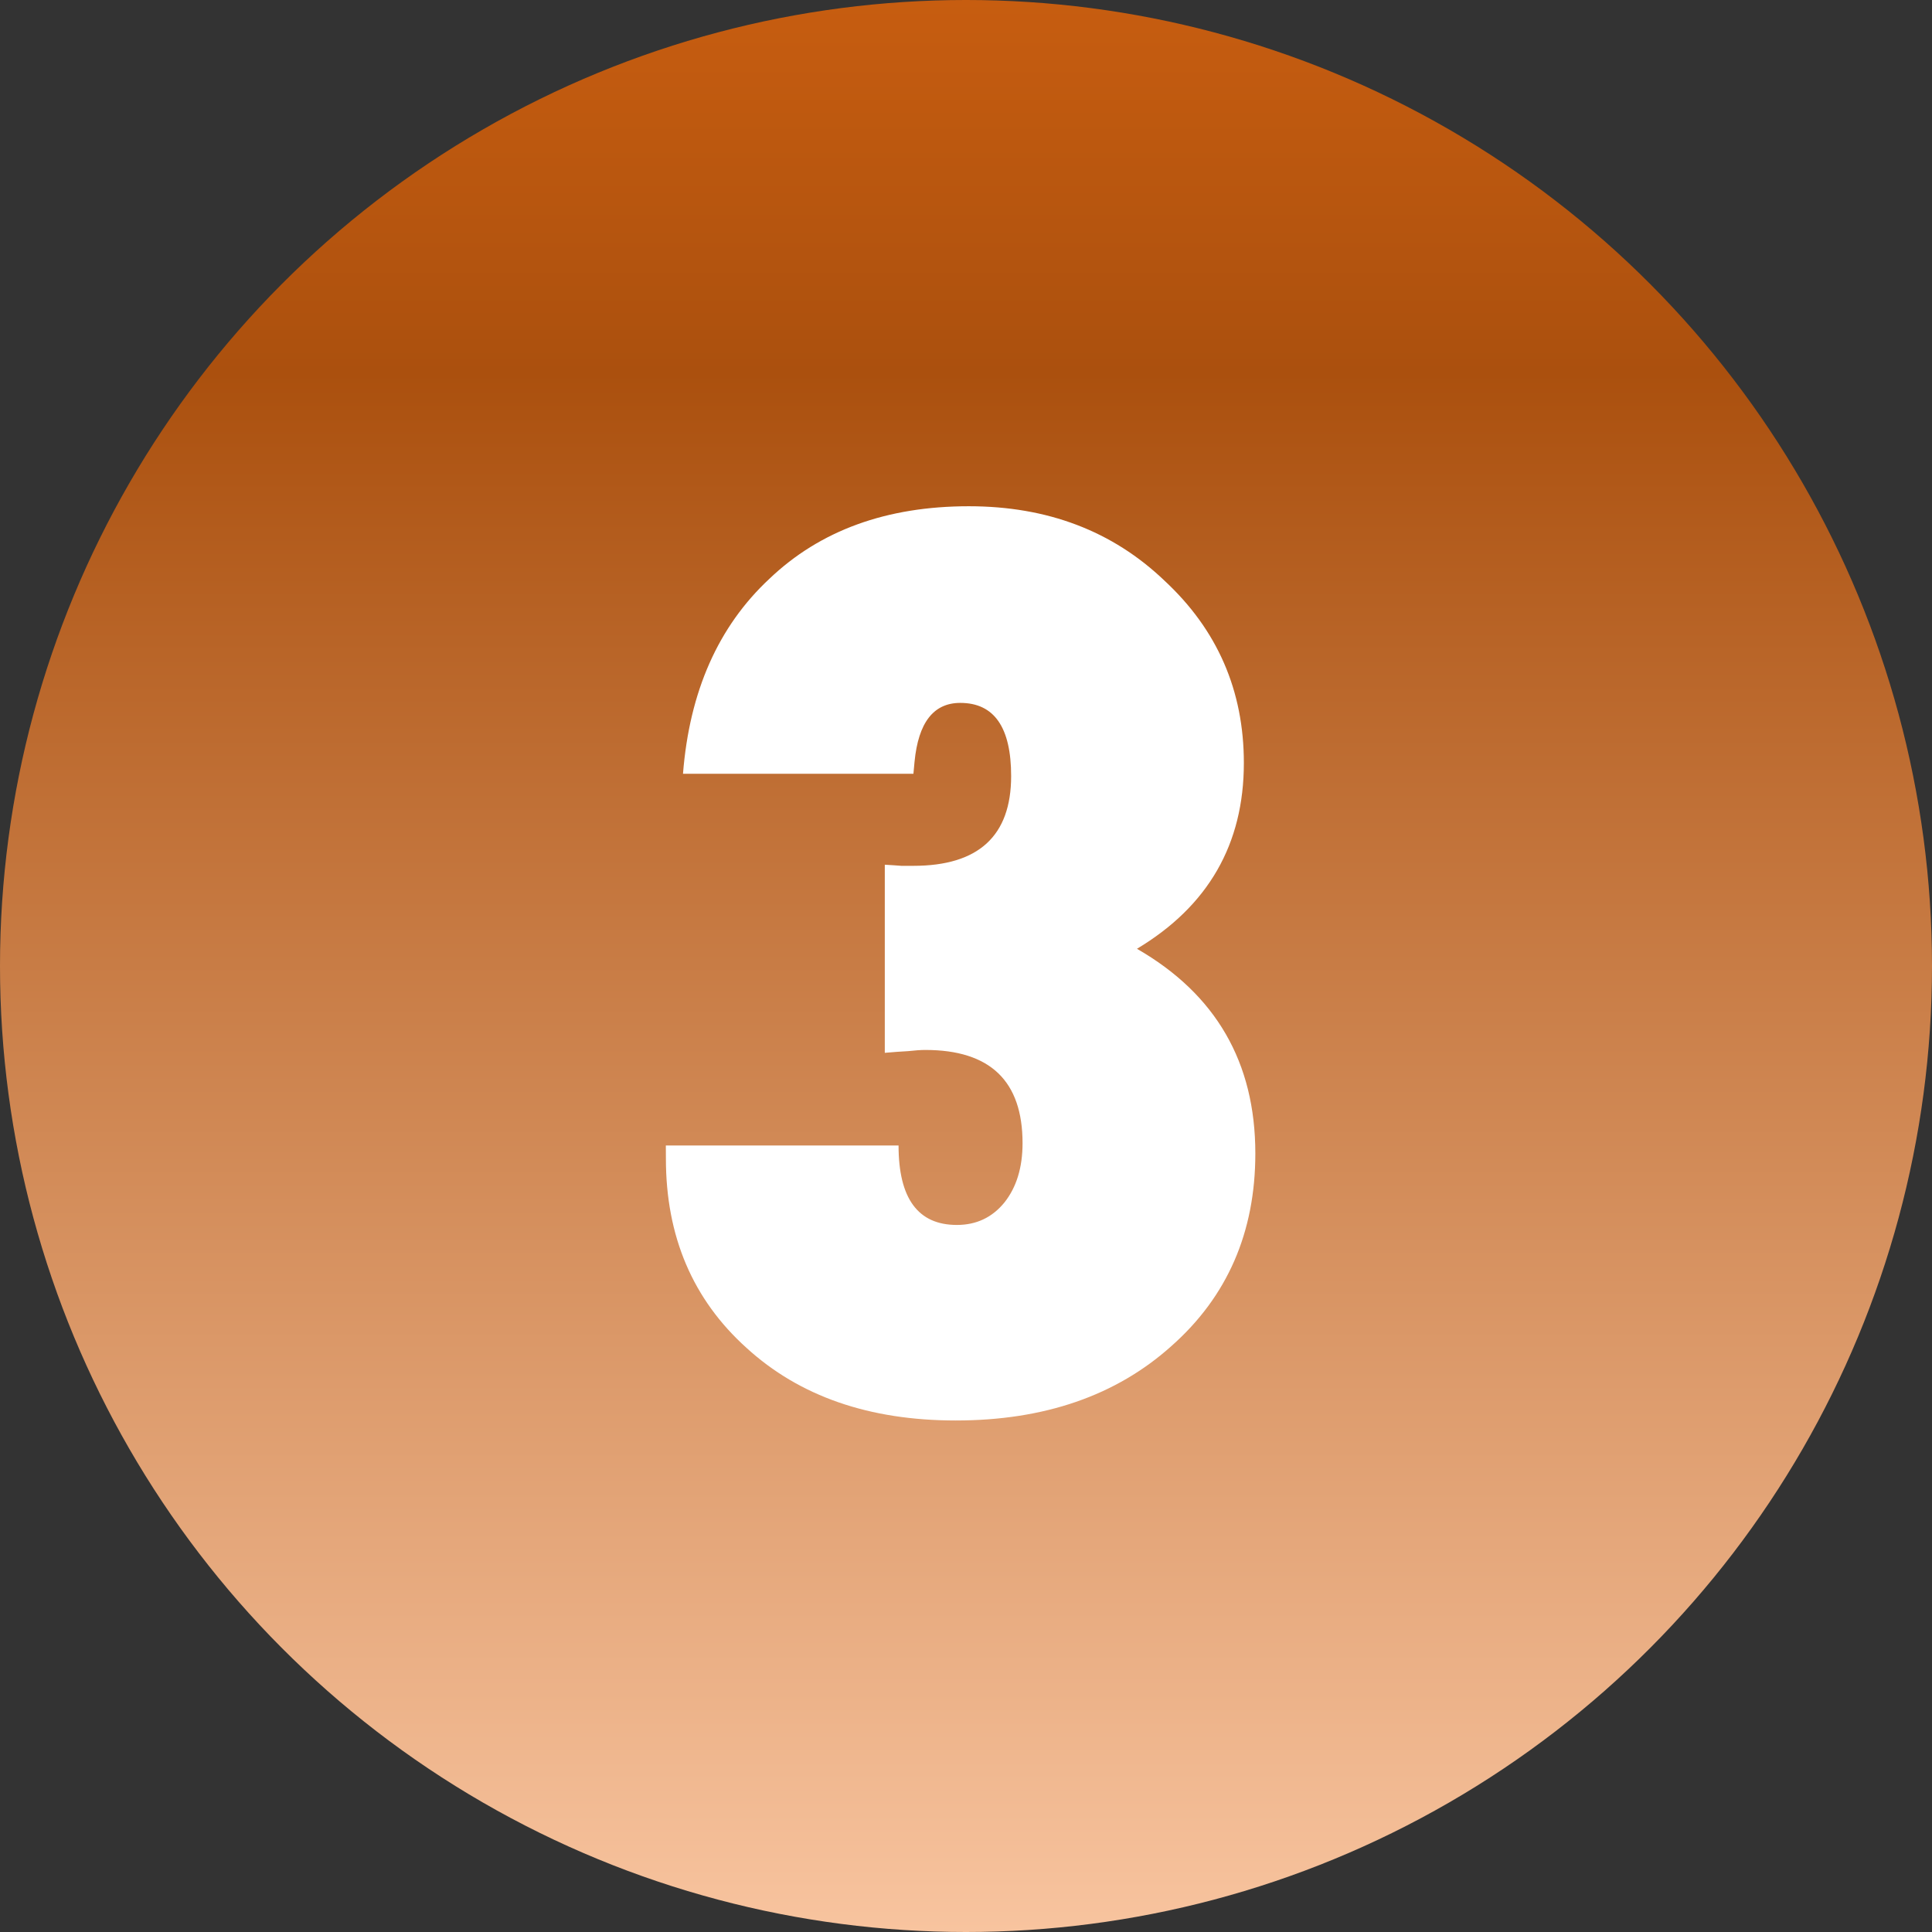
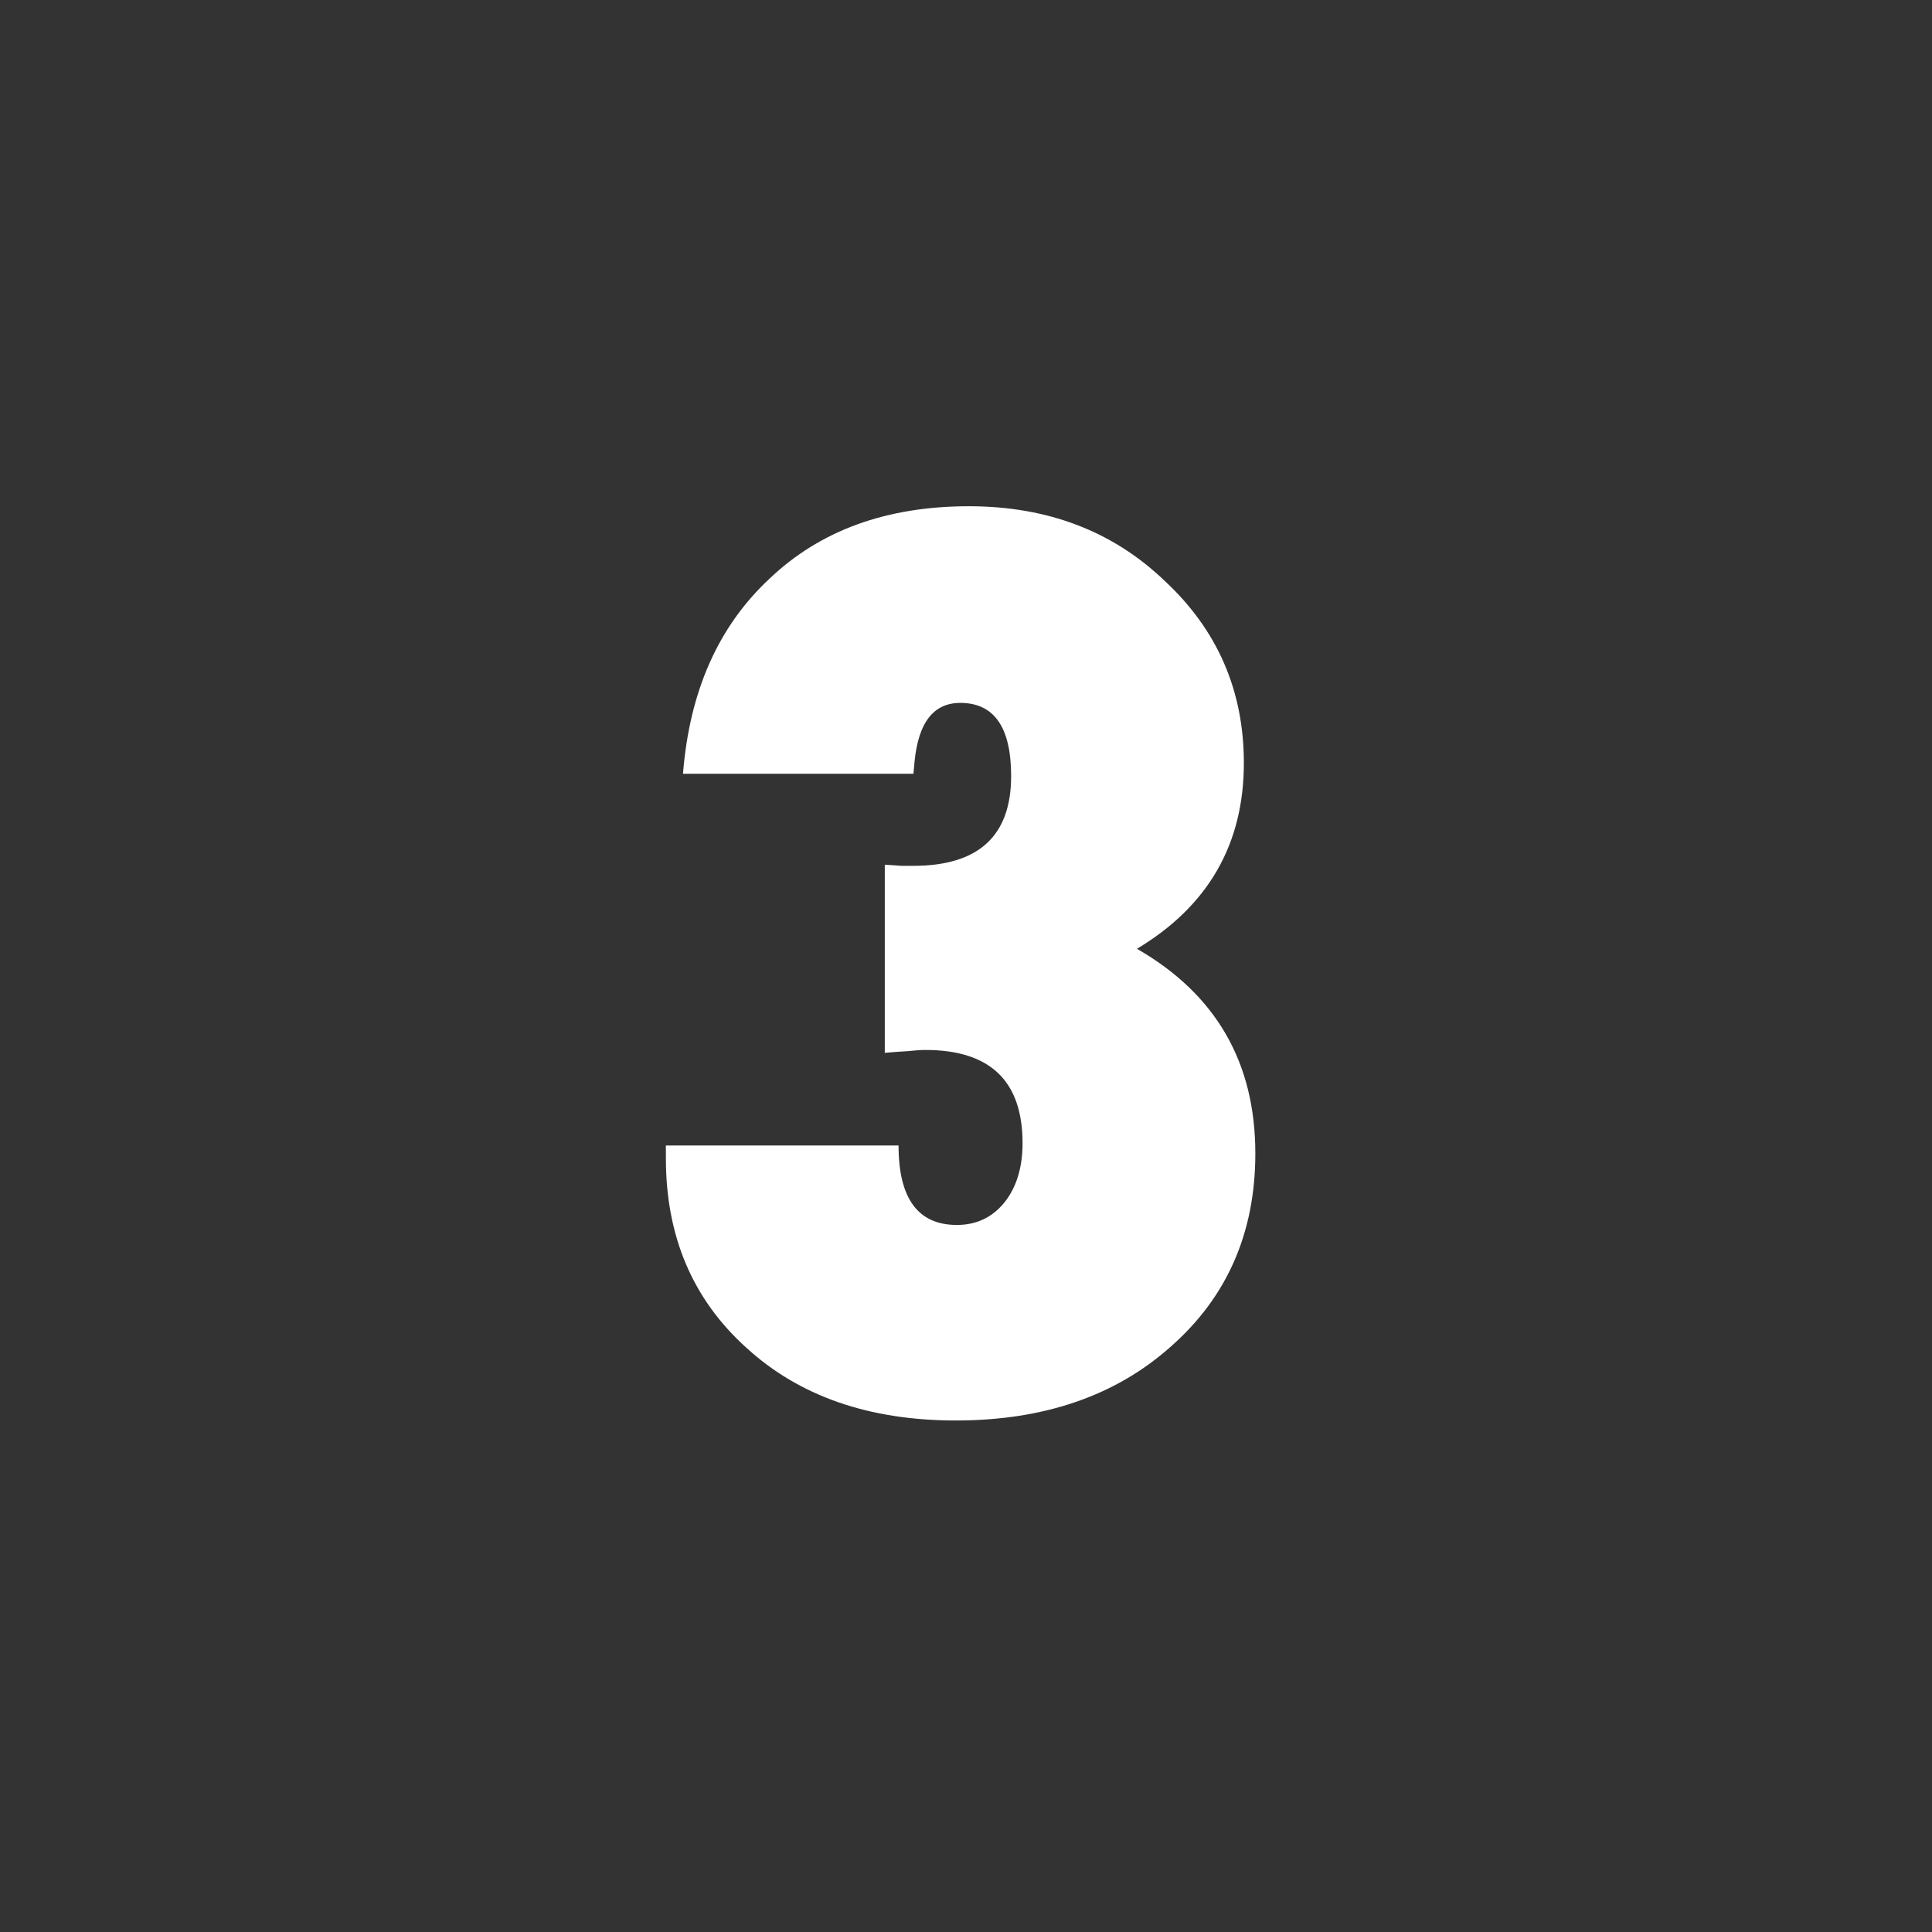
<svg xmlns="http://www.w3.org/2000/svg" fill="none" height="33" viewBox="0 0 33 33" width="33">
  <rect x="0" y="0" width="33" height="33" fill="#333333" stroke="none" />
  <linearGradient id="a" gradientUnits="userSpaceOnUse" x1="16.5" x2="16.5" y1="0" y2="33">
    <stop offset="0" stop-color="#c75d10" />
    <stop offset=".193" stop-color="#ab500e" />
    <stop offset="1" stop-color="#f8c49f" />
  </linearGradient>
-   <circle cx="16.5" cy="16.5" fill="url(#a)" r="16.5" />
  <path d="m11.373 19.566h3.975c0 .905.332 1.357.996 1.357.332 0 .602-.127.81-.381.208-.26.312-.599.312-1.016 0-1.061-.553-1.592-1.66-1.592-.078 0-.176.007-.293.02-.117.006-.251.016-.4.029v-3.213c.111.006.205.013.283.019h.205c1.113 0 1.67-.511 1.67-1.533 0-.833-.29-1.25-.869-1.25-.456 0-.716.335-.781 1.006l-.019.205h-3.936c.111-1.406.602-2.516 1.475-3.33.866-.827 2.002-1.24 3.408-1.24 1.341 0 2.454.423 3.34 1.27.905.84 1.357 1.878 1.357 3.115 0 1.387-.609 2.445-1.826 3.174 1.348.775 2.022 1.94 2.022 3.496 0 1.348-.478 2.445-1.435 3.291-.944.846-2.171 1.27-3.682 1.27-1.478 0-2.669-.413-3.574-1.24-.918-.827-1.377-1.904-1.377-3.232z" fill="#fff" />
</svg>